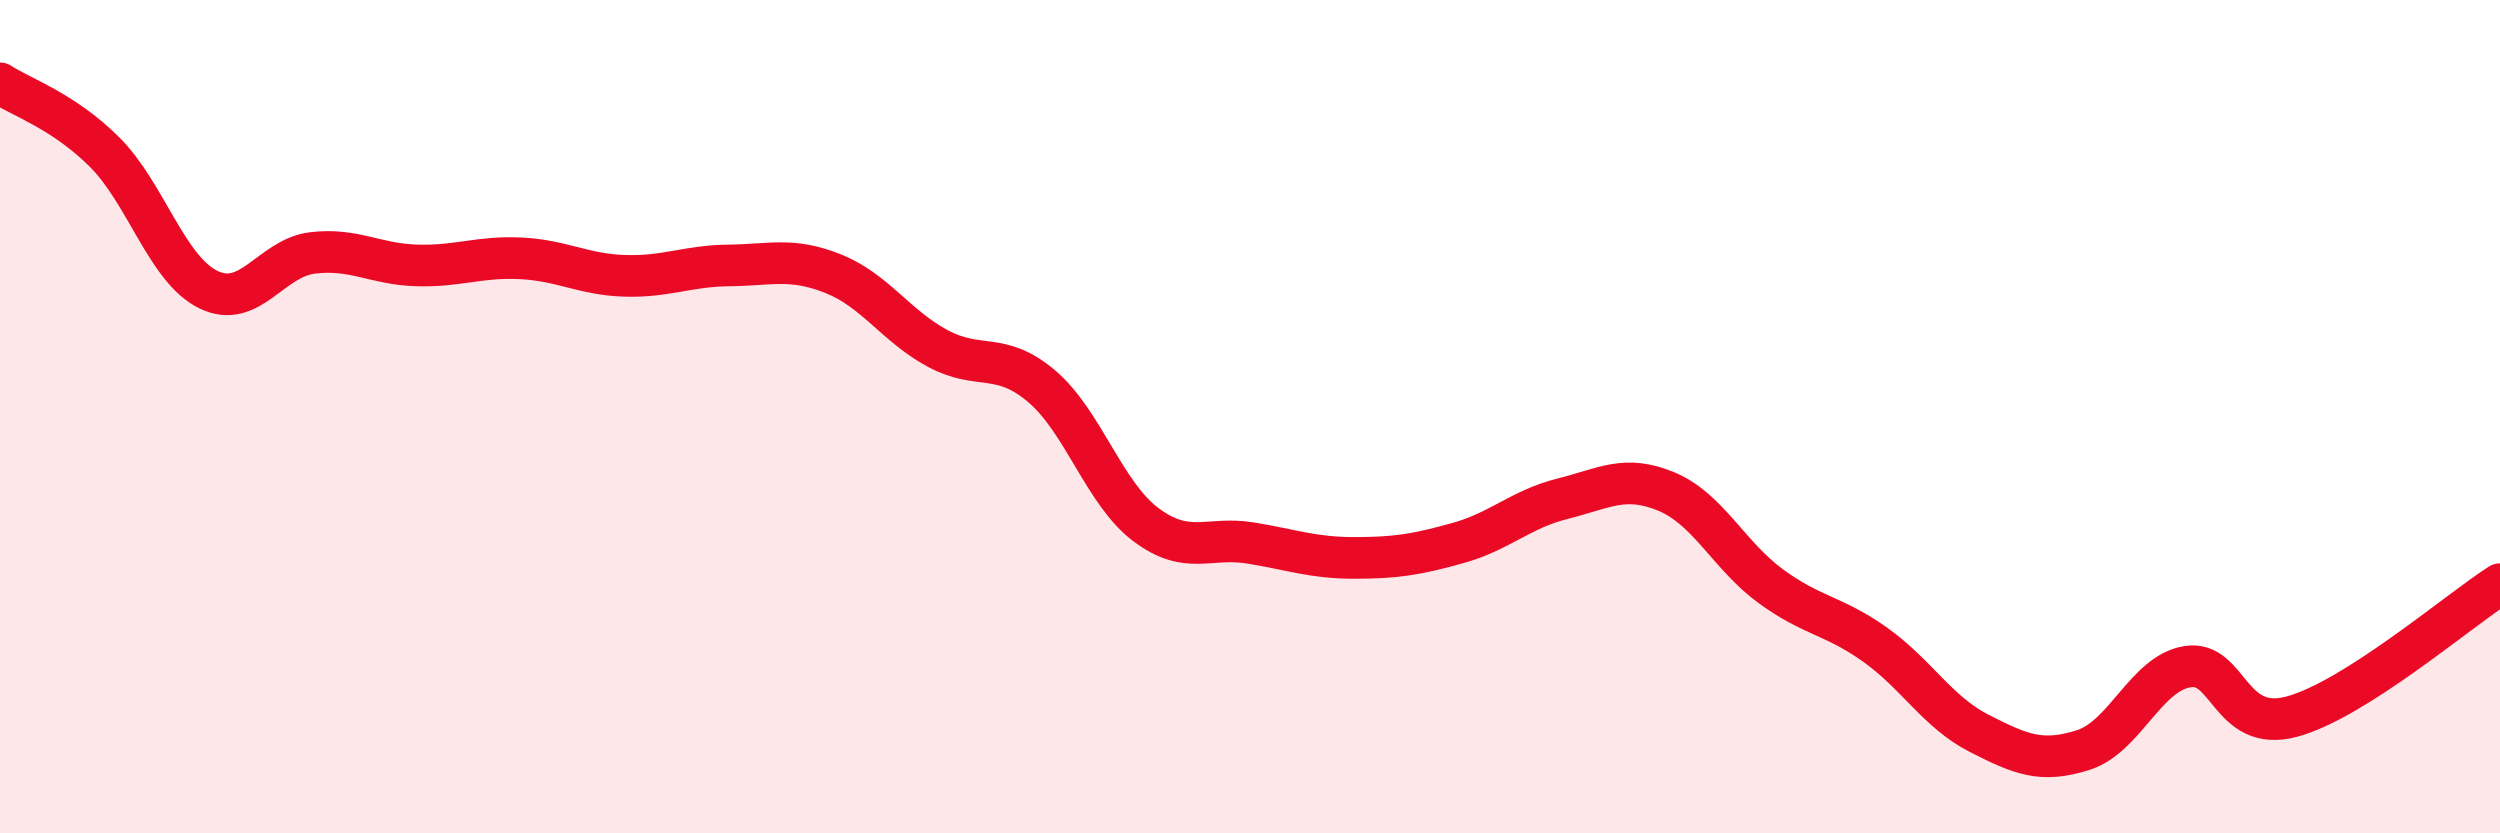
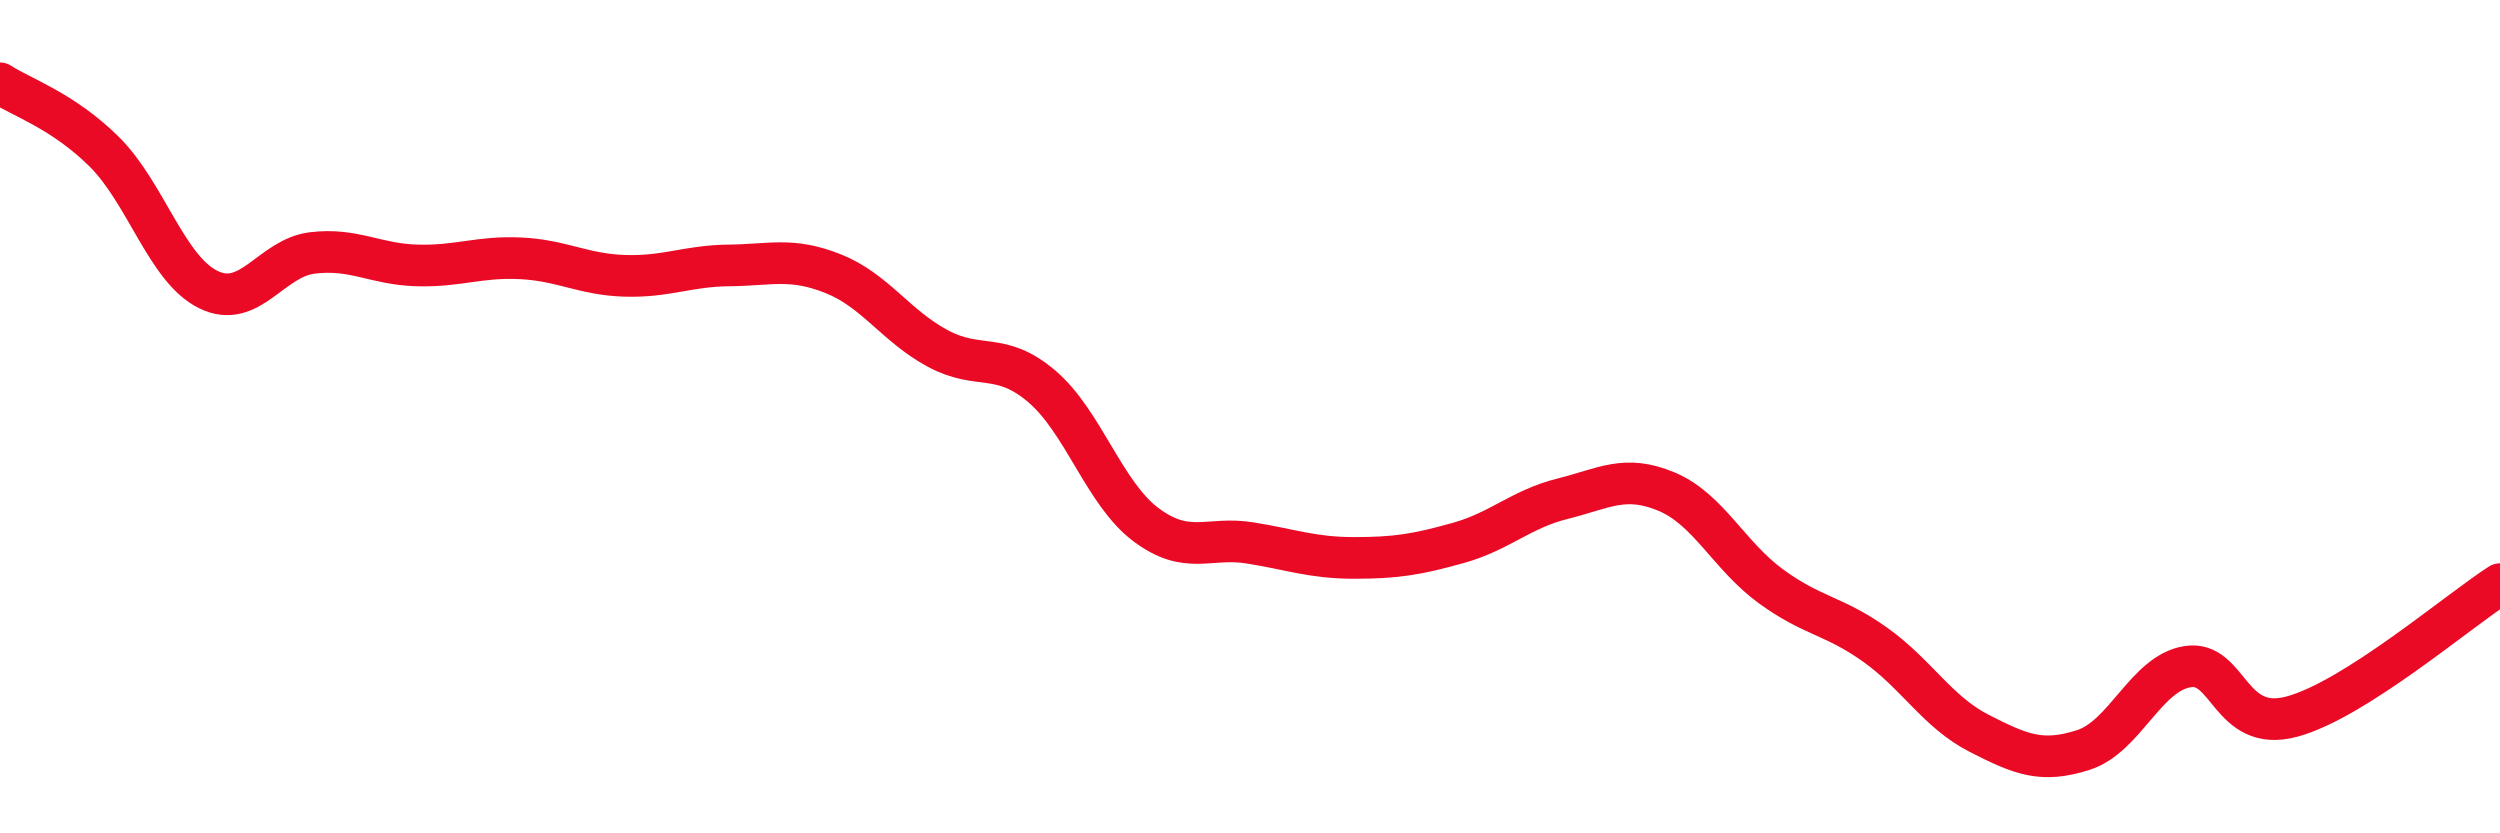
<svg xmlns="http://www.w3.org/2000/svg" width="60" height="20" viewBox="0 0 60 20">
-   <path d="M 0,2 C 0.5,2.33 1.5,2.65 2.5,3.64 C 3.5,4.63 4,6.46 5,6.95 C 6,7.44 6.5,6.19 7.5,6.07 C 8.5,5.95 9,6.34 10,6.37 C 11,6.4 11.5,6.15 12.5,6.2 C 13.5,6.25 14,6.59 15,6.62 C 16,6.65 16.5,6.38 17.5,6.37 C 18.5,6.36 19,6.17 20,6.57 C 21,6.97 21.5,7.82 22.5,8.36 C 23.5,8.9 24,8.42 25,9.27 C 26,10.12 26.5,11.84 27.5,12.59 C 28.5,13.34 29,12.87 30,13.03 C 31,13.19 31.5,13.39 32.5,13.39 C 33.5,13.39 34,13.31 35,13.03 C 36,12.75 36.5,12.22 37.5,11.97 C 38.5,11.72 39,11.38 40,11.8 C 41,12.22 41.5,13.34 42.5,14.07 C 43.5,14.8 44,14.76 45,15.47 C 46,16.18 46.5,17.09 47.5,17.6 C 48.5,18.11 49,18.32 50,18 C 51,17.68 51.5,16.16 52.5,16 C 53.5,15.84 53.5,17.6 55,17.2 C 56.5,16.8 59,14.66 60,14.02L60 20L0 20Z" fill="#EB0A25" opacity="0.1" stroke-linecap="round" stroke-linejoin="round" />
  <path d="M 0,2 C 0.5,2.33 1.5,2.65 2.5,3.64 C 3.5,4.63 4,6.46 5,6.95 C 6,7.44 6.5,6.19 7.5,6.07 C 8.5,5.95 9,6.34 10,6.37 C 11,6.4 11.5,6.15 12.5,6.2 C 13.5,6.25 14,6.59 15,6.62 C 16,6.65 16.5,6.38 17.5,6.37 C 18.5,6.36 19,6.17 20,6.57 C 21,6.97 21.5,7.82 22.5,8.36 C 23.5,8.9 24,8.42 25,9.27 C 26,10.12 26.5,11.84 27.5,12.59 C 28.5,13.34 29,12.87 30,13.03 C 31,13.19 31.5,13.39 32.5,13.39 C 33.5,13.39 34,13.31 35,13.03 C 36,12.75 36.5,12.22 37.5,11.97 C 38.5,11.72 39,11.38 40,11.8 C 41,12.22 41.5,13.34 42.5,14.07 C 43.5,14.8 44,14.76 45,15.47 C 46,16.18 46.5,17.09 47.5,17.6 C 48.5,18.11 49,18.32 50,18 C 51,17.68 51.5,16.16 52.5,16 C 53.5,15.84 53.5,17.6 55,17.2 C 56.5,16.8 59,14.66 60,14.02" stroke="#EB0A25" stroke-width="1" fill="none" stroke-linecap="round" stroke-linejoin="round" />
</svg>